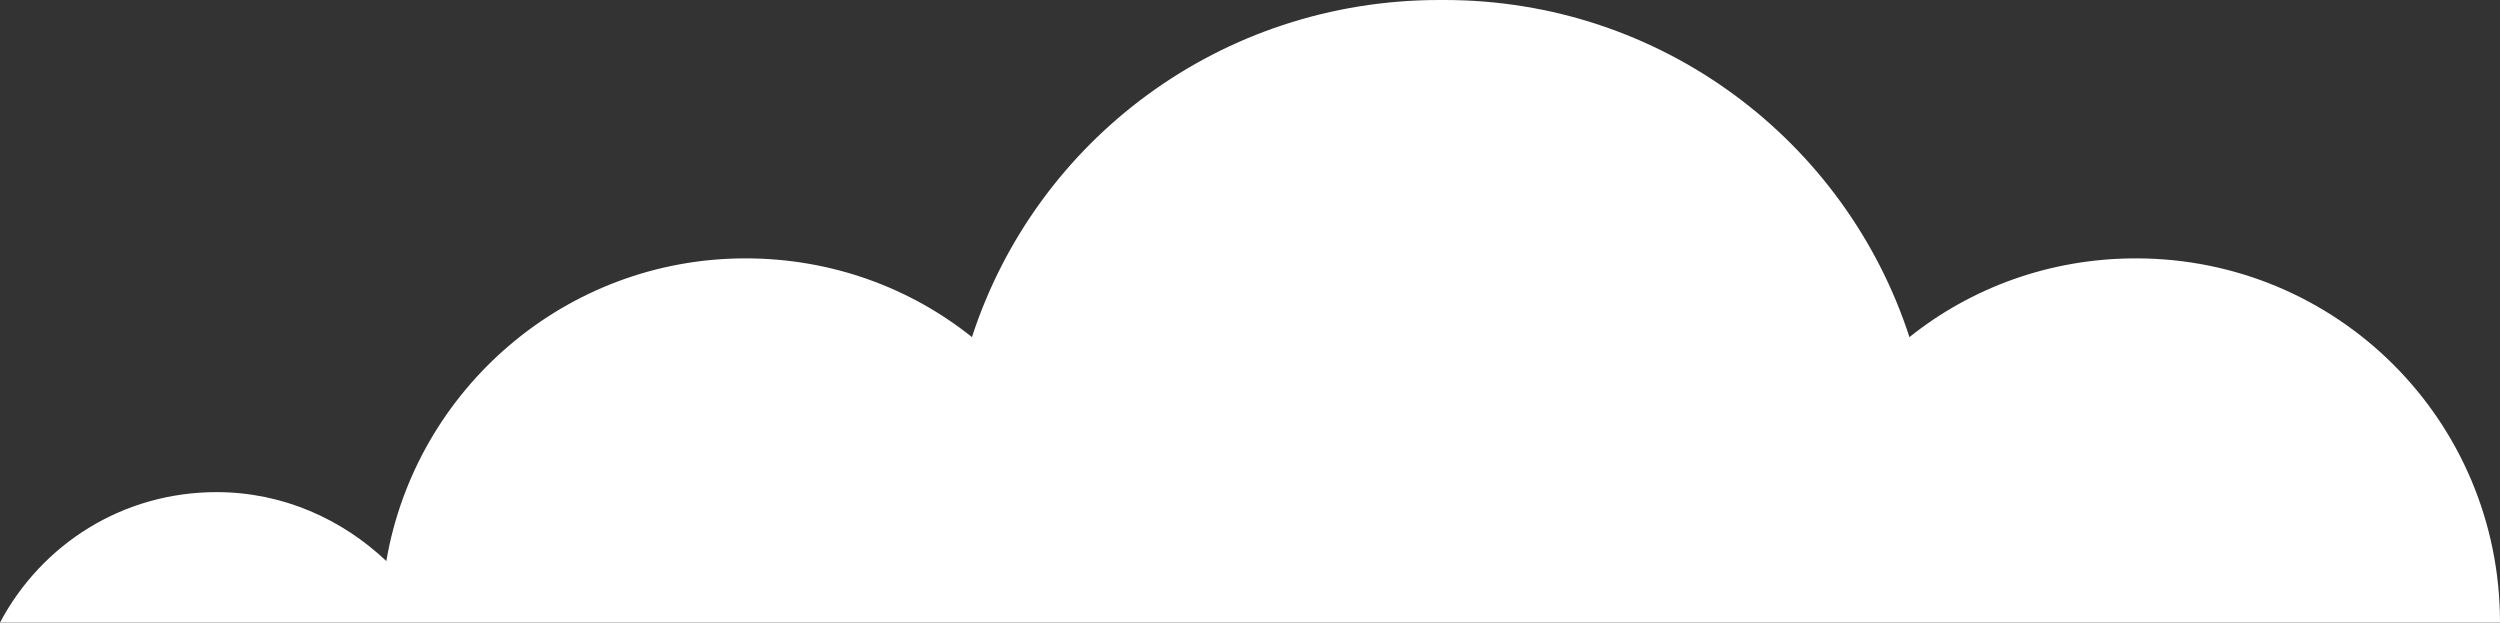
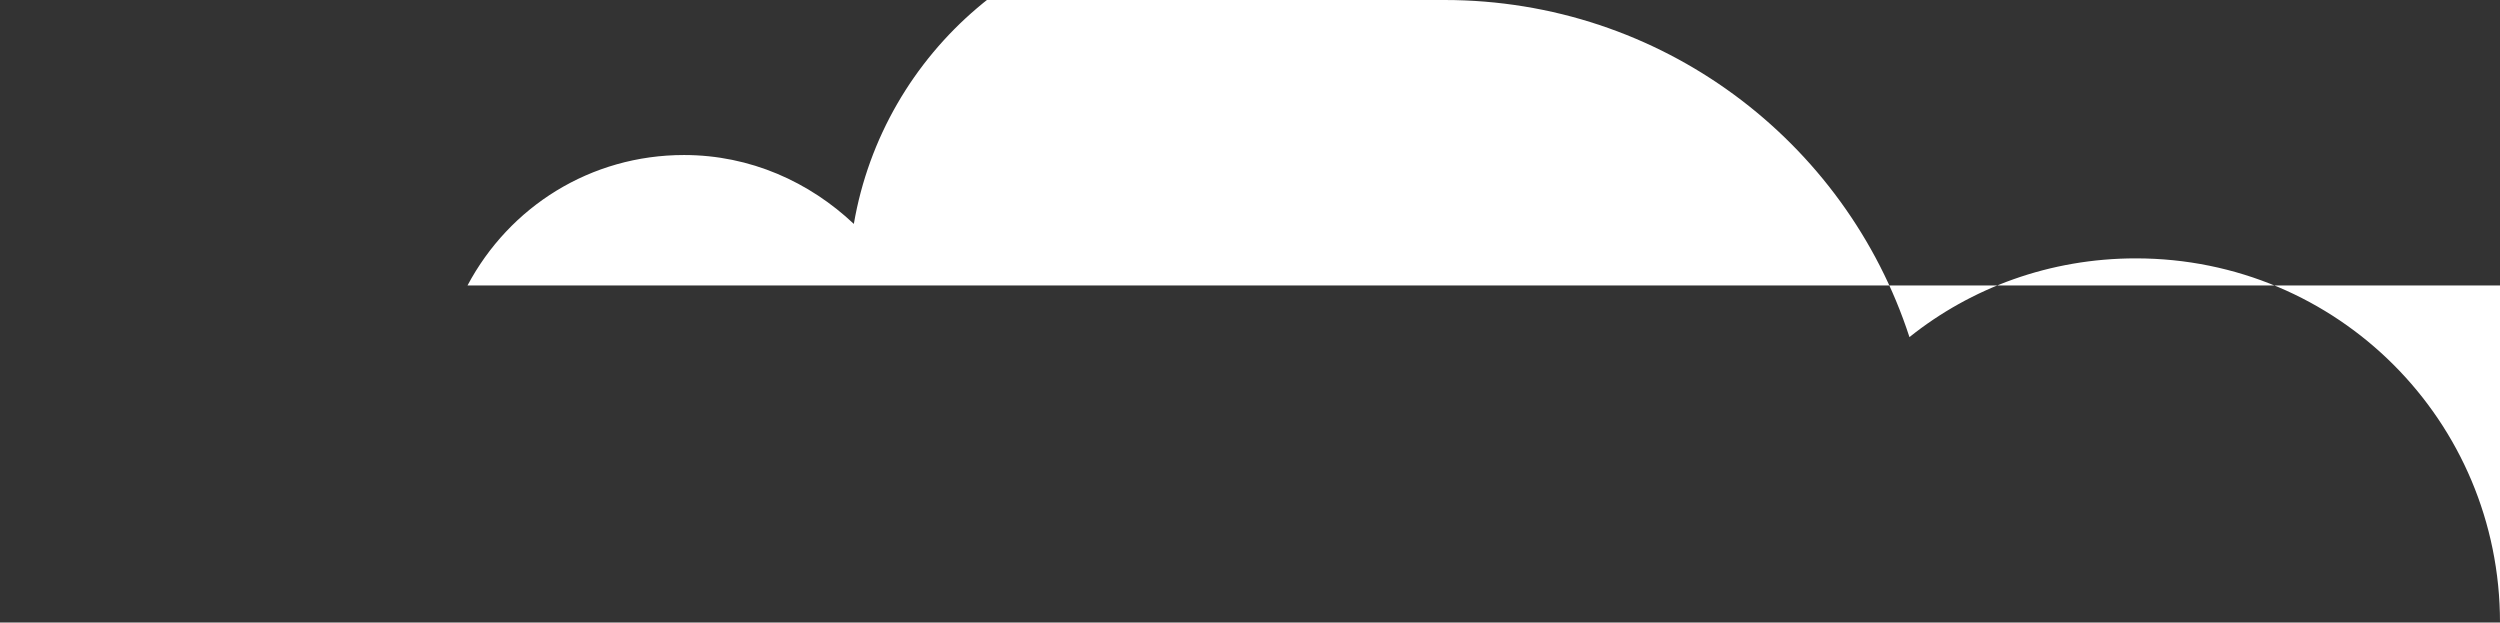
<svg xmlns="http://www.w3.org/2000/svg" version="1.1" id="page-3" x="0px" y="0px" viewBox="0 0 101.6 25.3" style="enable-background:new 0 0 101.6 25.3;" xml:space="preserve">
  <rect x="0" y="0" width="101.6" height="25.3" fill="#333333" stroke="none" />
  <style type="text/css">
	.st0{fill:#FFFFFF;}
</style>
  <g>
-     <path class="st0" d="M101.6,25.3c0-8.2-6.6-14.8-14.8-14.8c-3.5,0-6.7,1.2-9.2,3.2C75,5.7,67.5,0,58.7,0c0,0-0.1,0-0.1,0   c0,0-0.1,0-0.1,0c-8.9,0-16.4,5.7-19,13.7c-2.5-2-5.7-3.2-9.2-3.2c-7.3,0-13.4,5.3-14.6,12.3c-1.8-1.7-4.2-2.8-6.9-2.8   c-3.8,0-7.1,2.1-8.8,5.3H101.6z" />
+     <path class="st0" d="M101.6,25.3c0-8.2-6.6-14.8-14.8-14.8c-3.5,0-6.7,1.2-9.2,3.2C75,5.7,67.5,0,58.7,0c0,0-0.1,0-0.1,0   c0,0-0.1,0-0.1,0c-2.5-2-5.7-3.2-9.2-3.2c-7.3,0-13.4,5.3-14.6,12.3c-1.8-1.7-4.2-2.8-6.9-2.8   c-3.8,0-7.1,2.1-8.8,5.3H101.6z" />
  </g>
</svg>